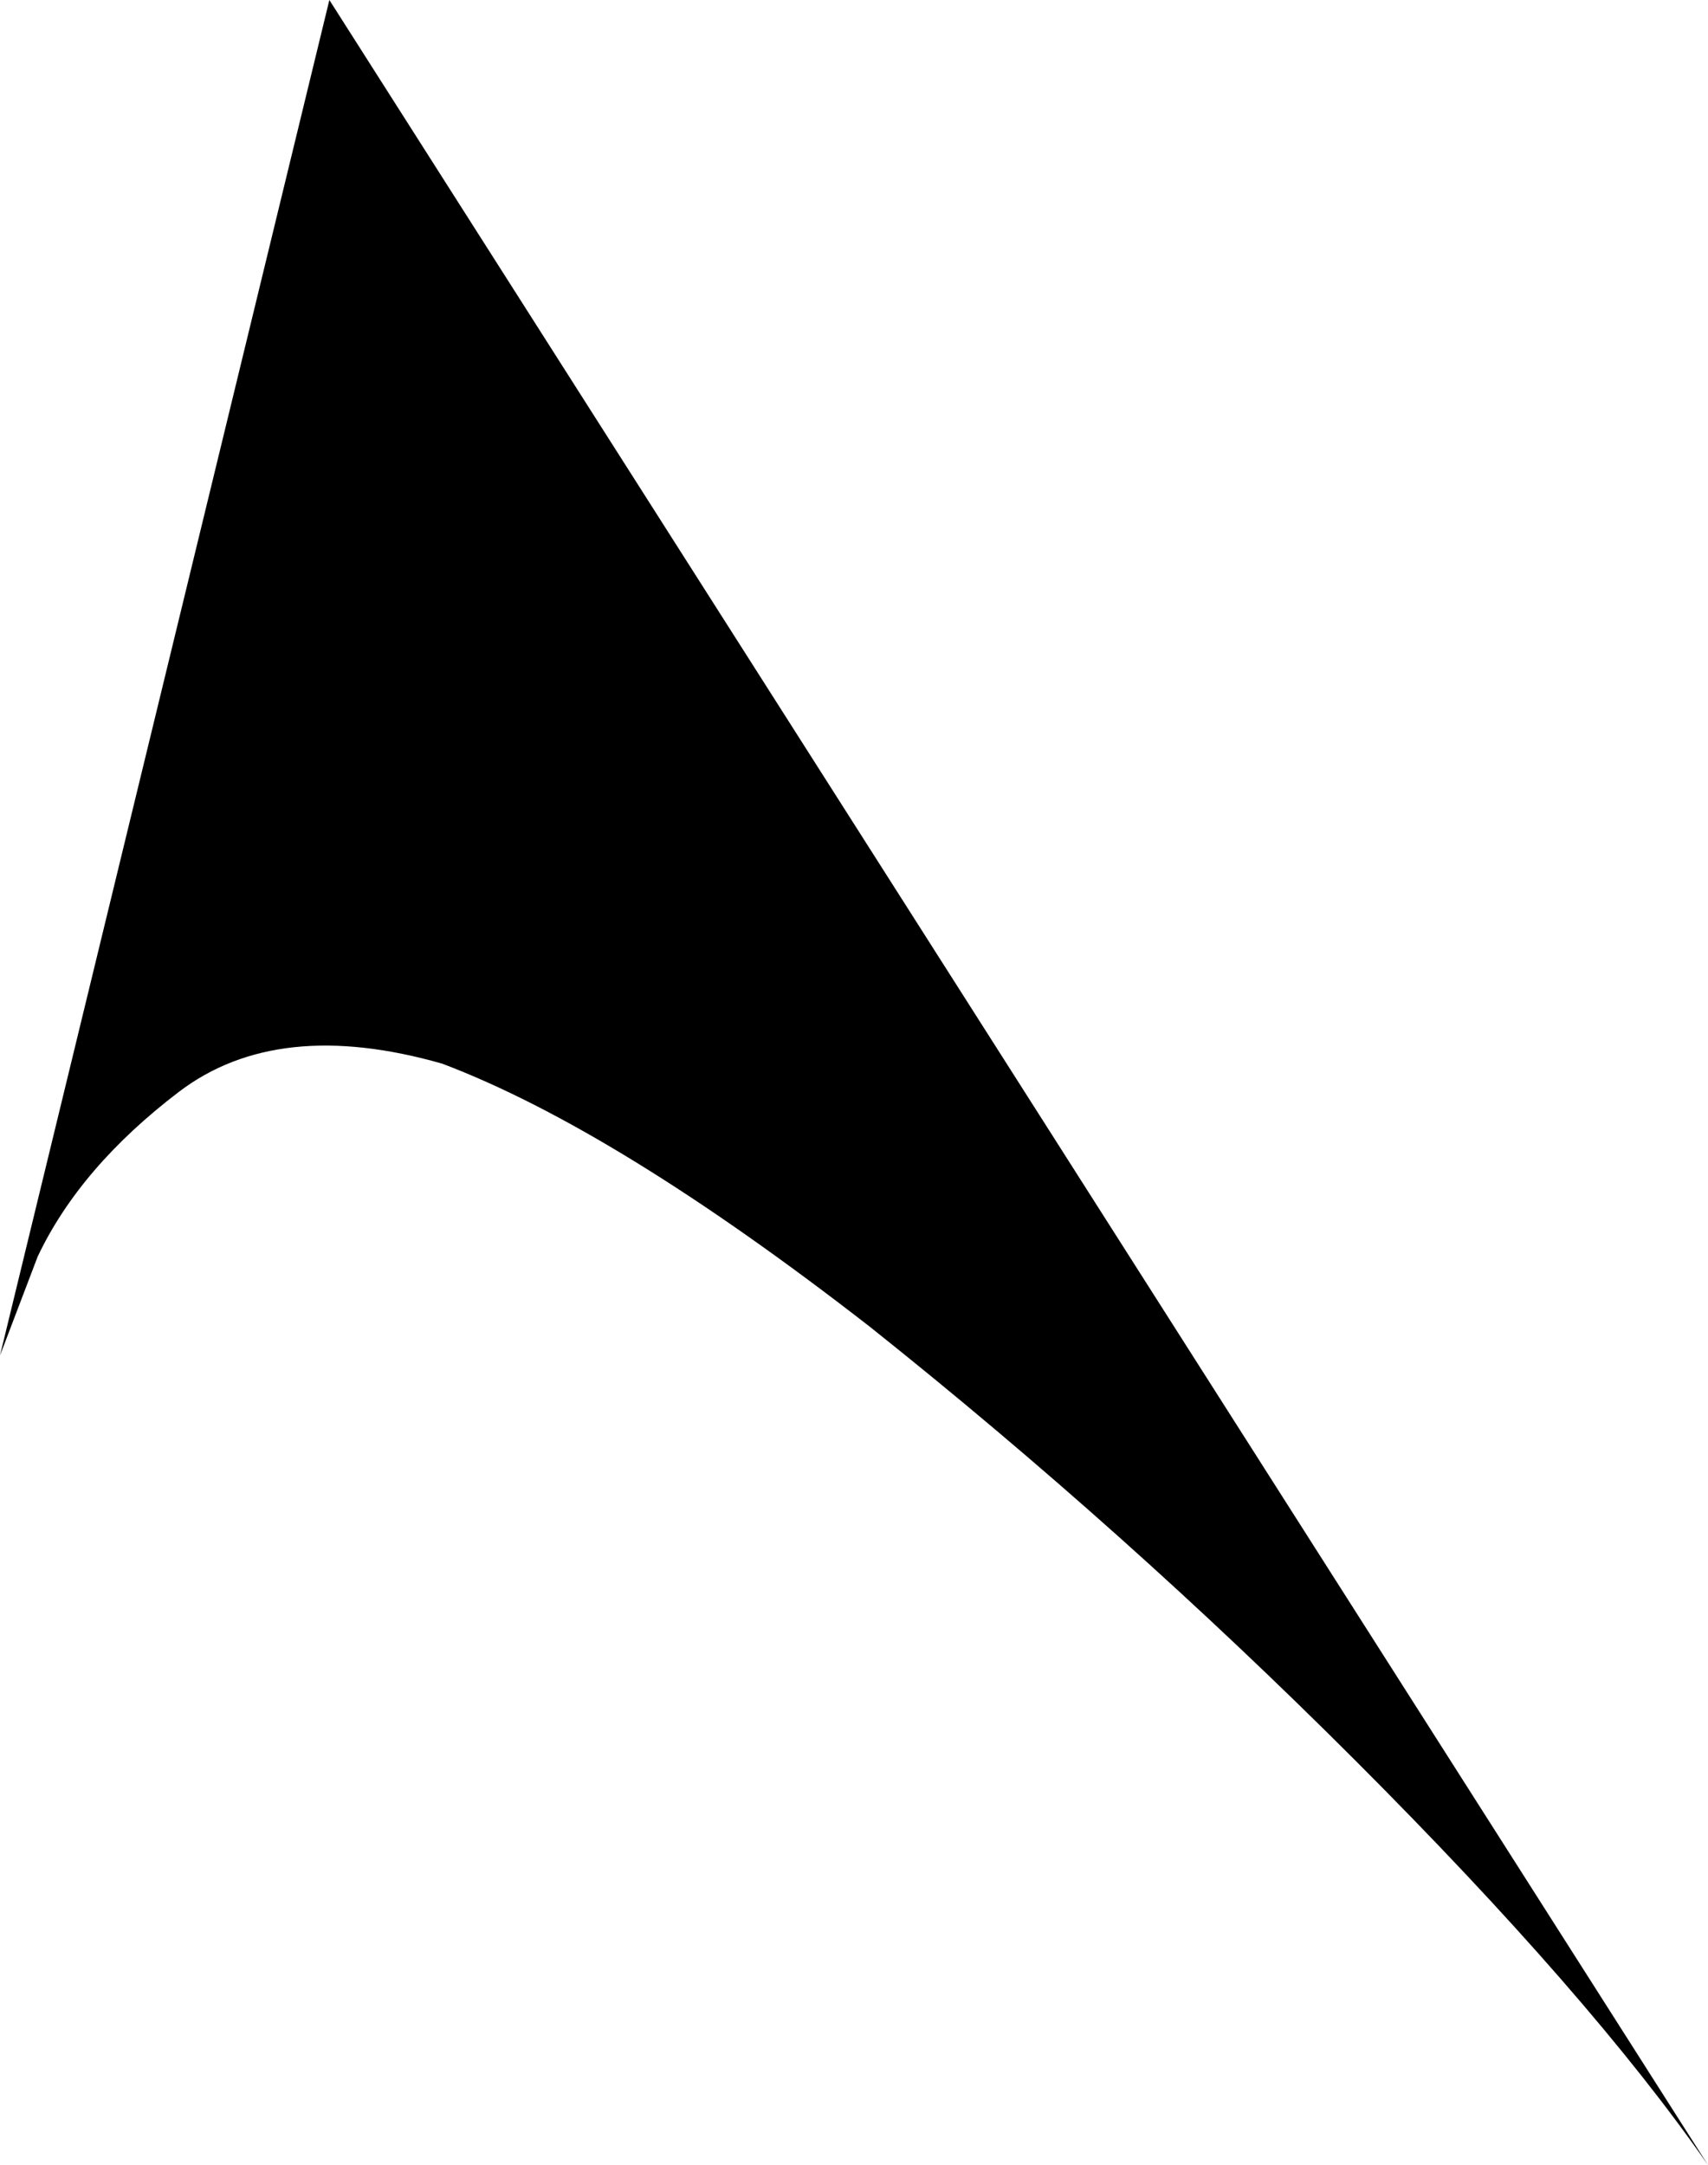
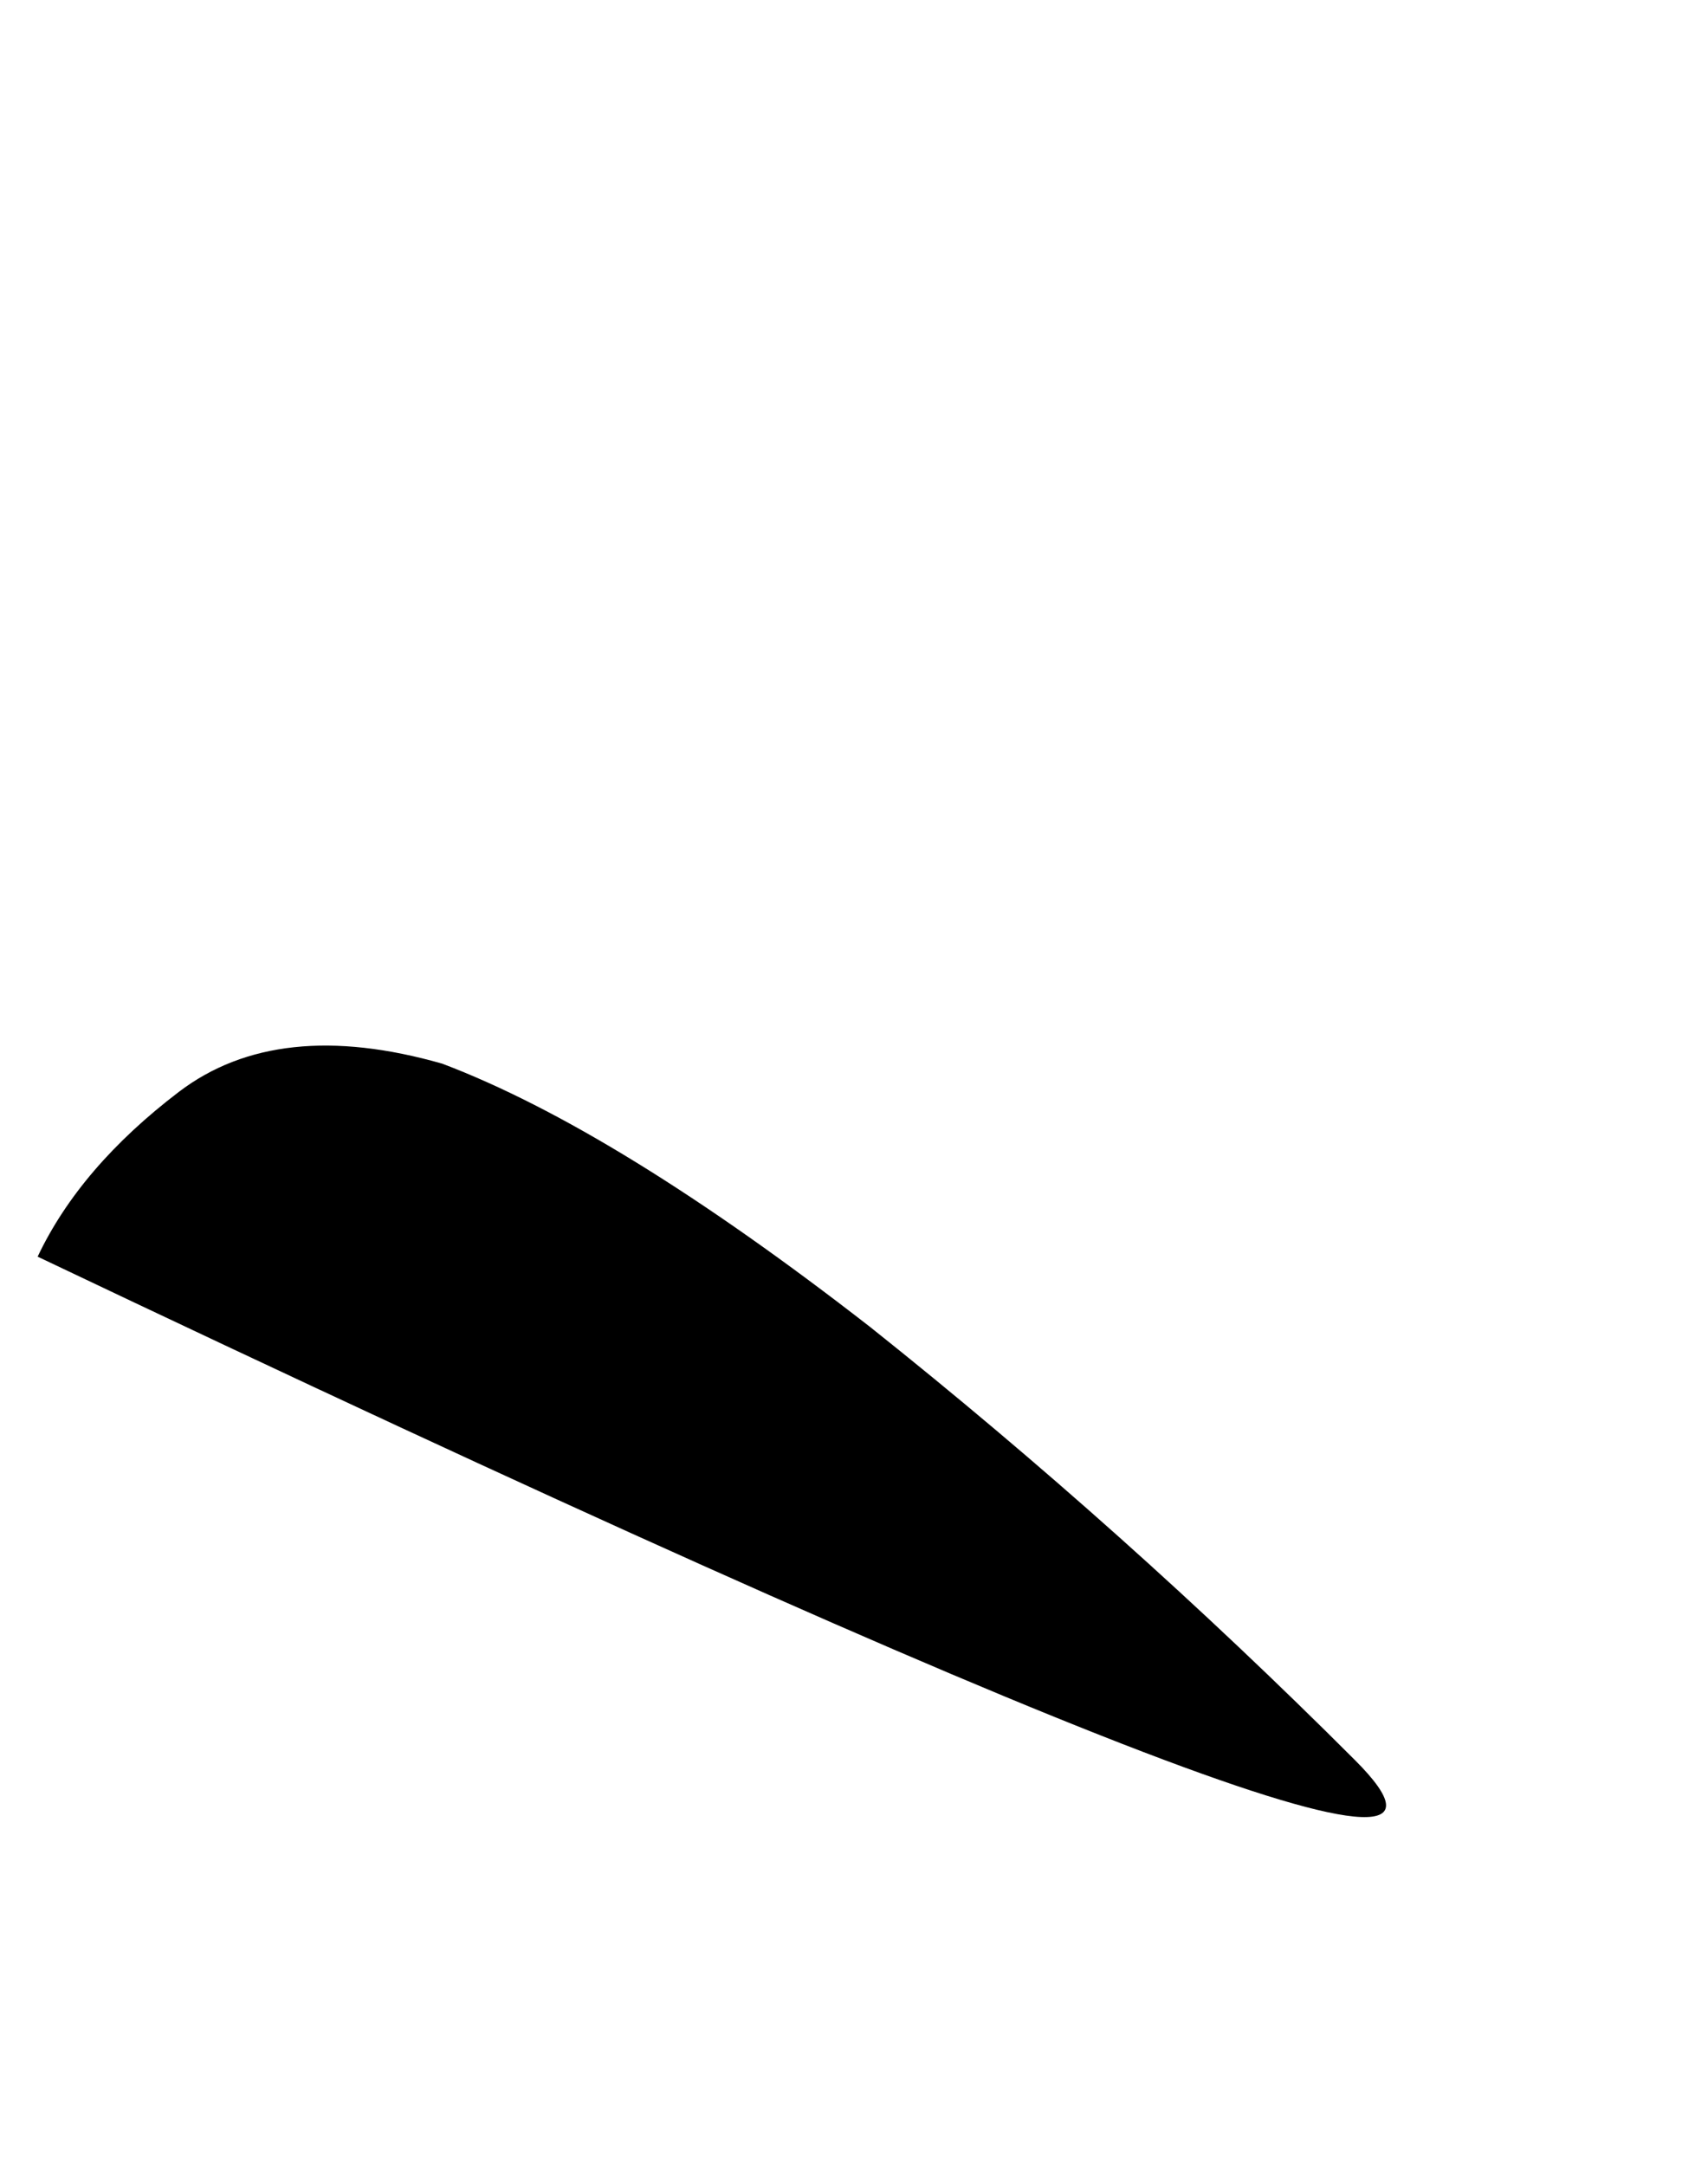
<svg xmlns="http://www.w3.org/2000/svg" height="23.0px" width="18.15px">
  <g transform="matrix(1.0, 0.0, 0.0, 1.0, -0.05, 0.0)">
-     <path d="M4.75 11.3 Q3.0 10.8 1.95 11.6 0.9 12.4 0.45 13.35 L0.05 14.4 3.55 0.0 18.2 23.0 Q16.95 21.2 14.45 18.7 12.0 16.25 9.3 14.1 6.6 12.0 4.75 11.3" fill="#000000" fill-rule="evenodd" stroke="none" />
+     <path d="M4.75 11.3 Q3.0 10.8 1.95 11.6 0.9 12.4 0.45 13.35 Q16.95 21.2 14.45 18.7 12.0 16.25 9.3 14.1 6.6 12.0 4.75 11.3" fill="#000000" fill-rule="evenodd" stroke="none" />
  </g>
</svg>